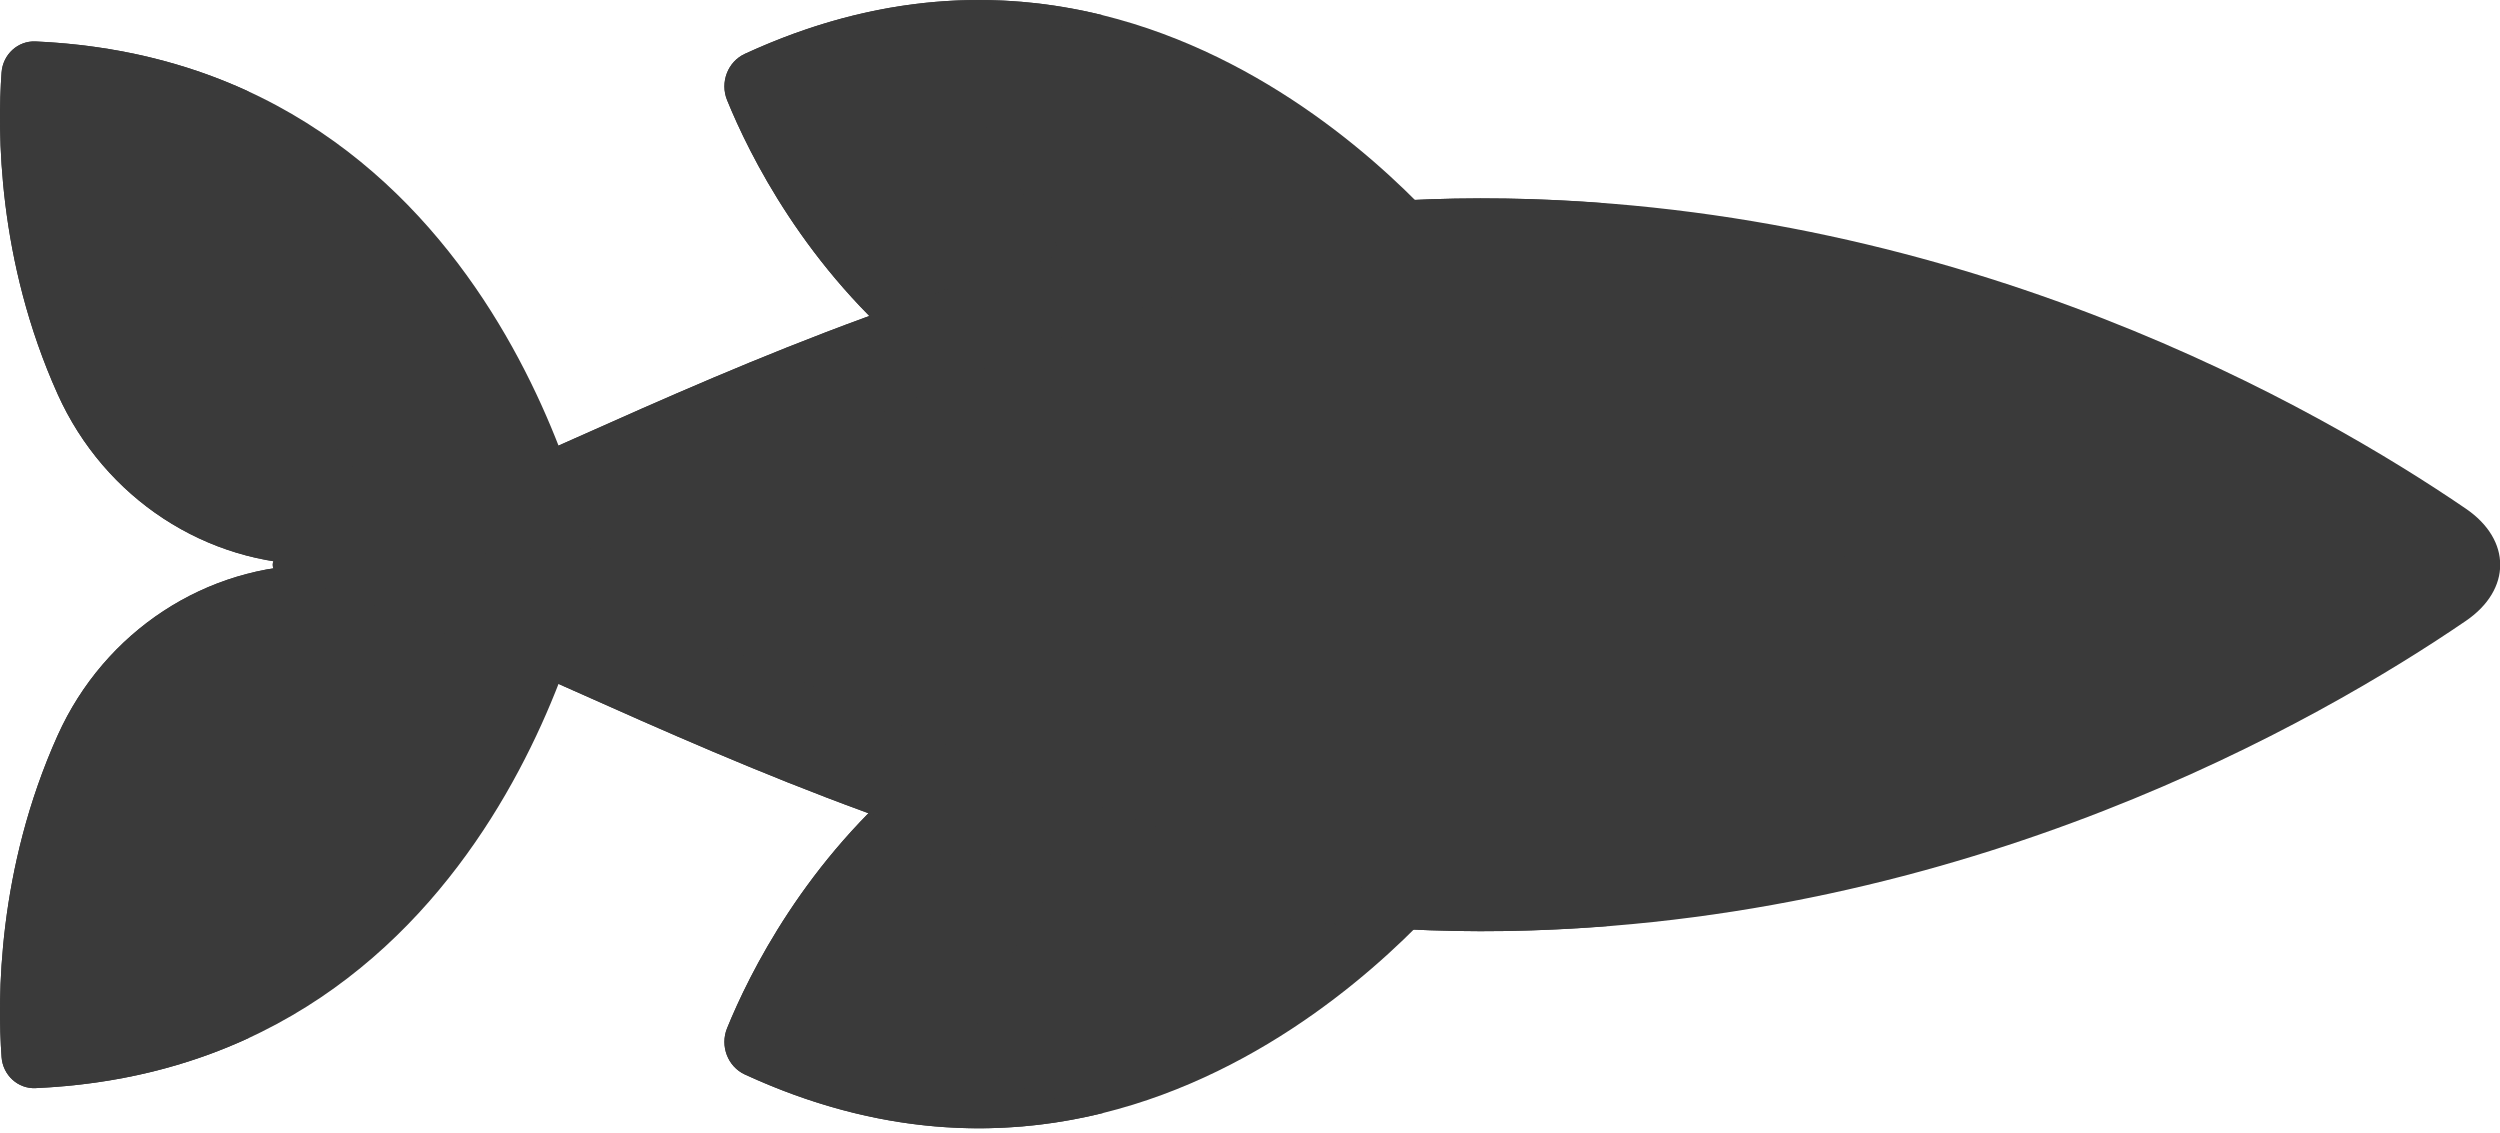
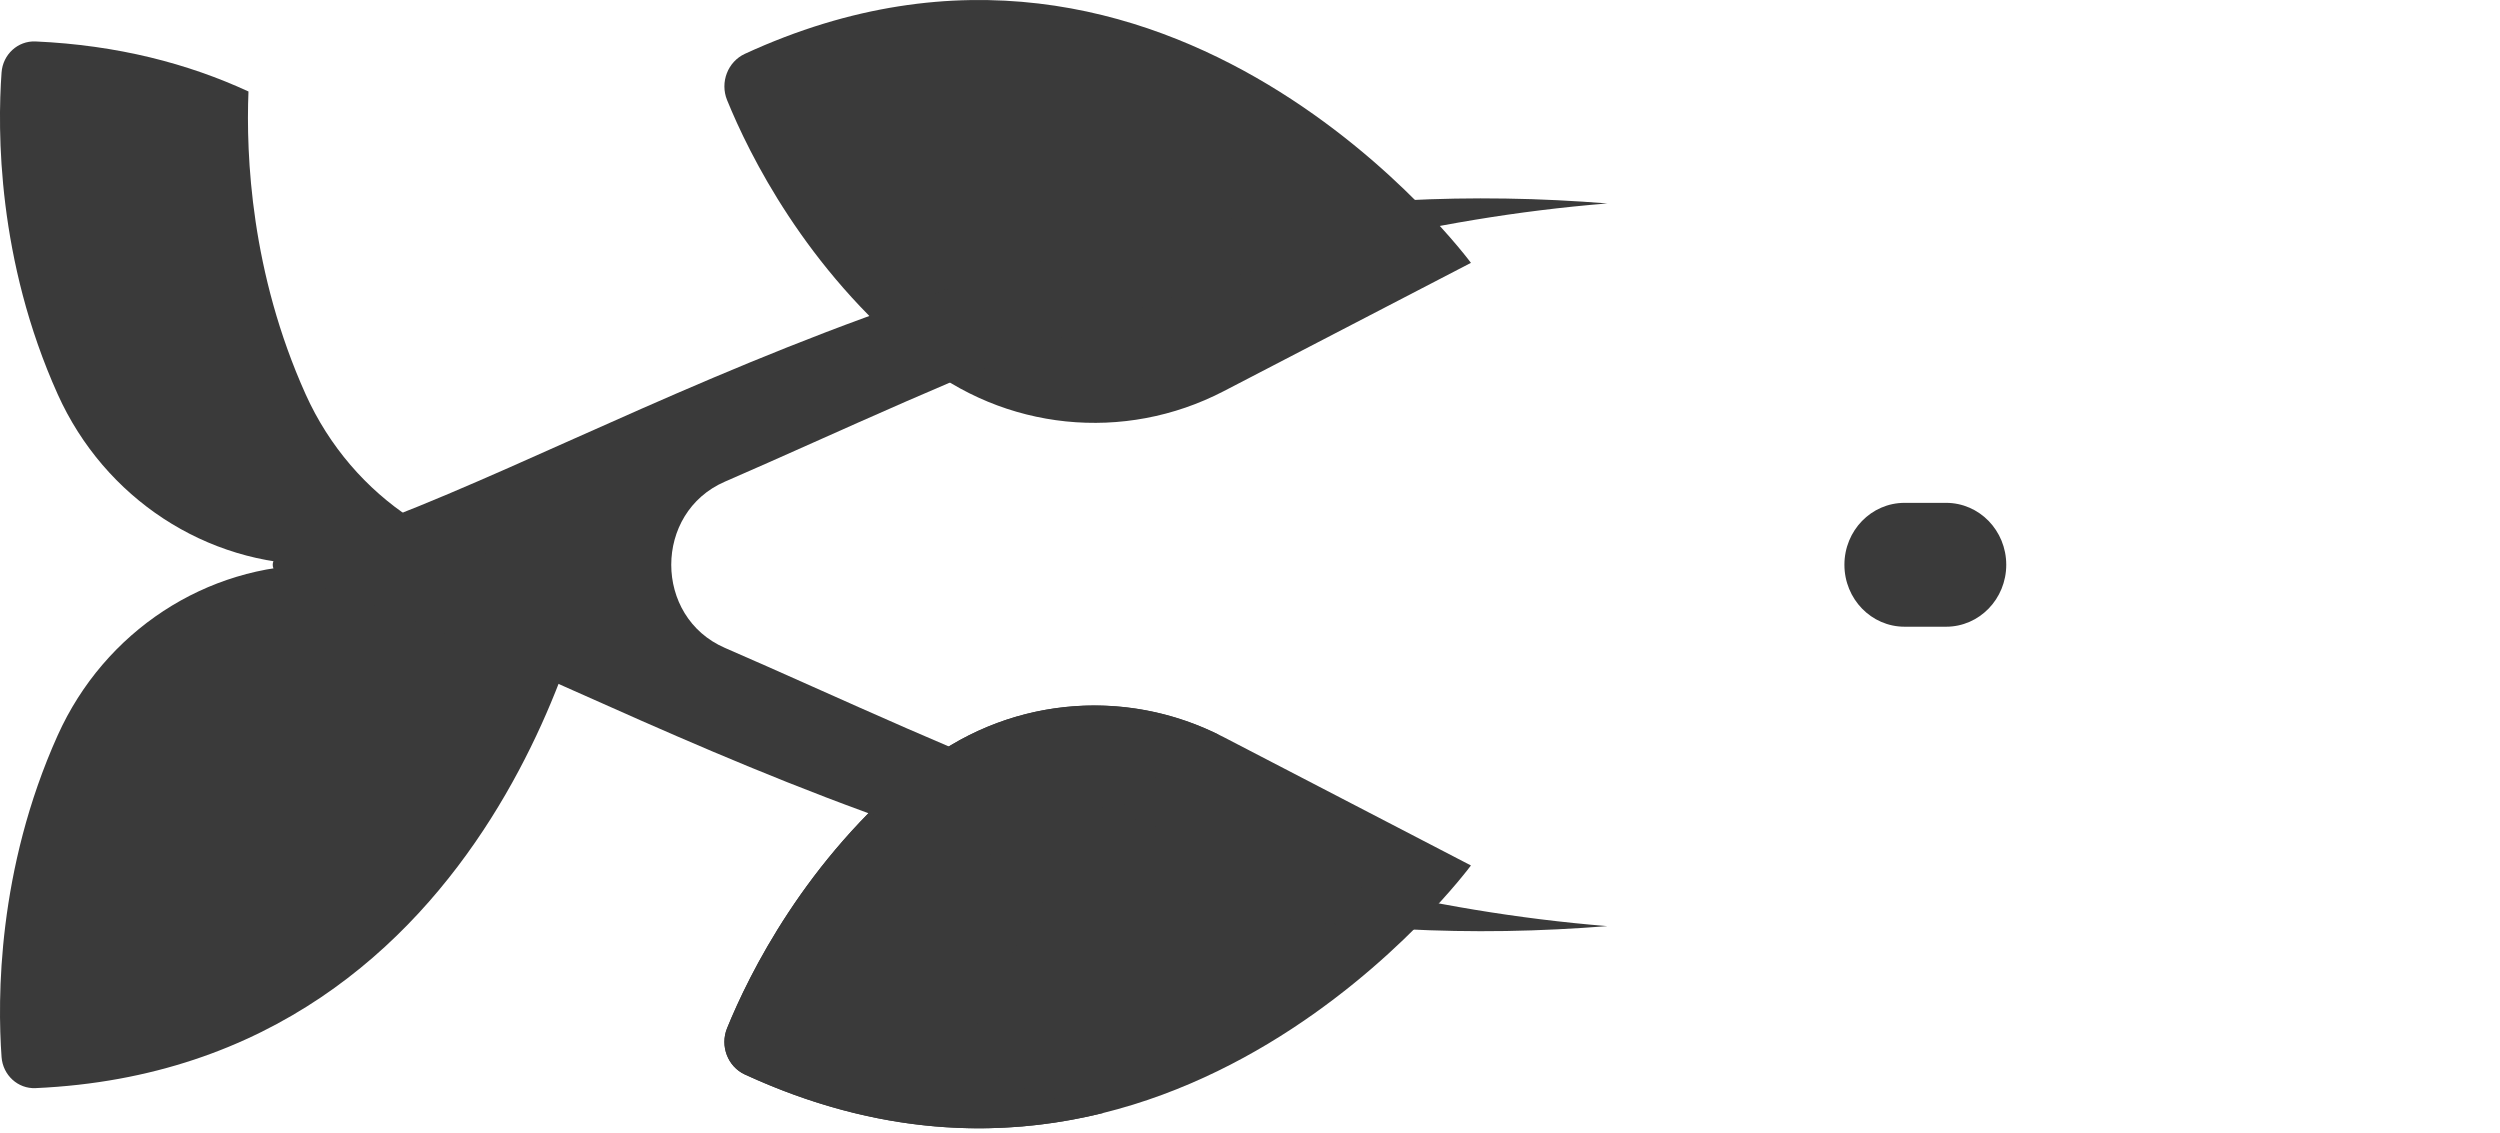
<svg xmlns="http://www.w3.org/2000/svg" fill="none" height="100%" overflow="visible" preserveAspectRatio="none" style="display: block;" viewBox="0 0 64 29" width="100%">
  <g id="Frame 114">
    <g id="Group">
      <path d="M37.656 22.156C37.656 22.156 30 32.542 19.068 27.507C18.631 27.305 18.428 26.778 18.613 26.323C19.181 24.928 20.624 22.011 23.479 19.683C25.715 17.86 28.78 17.548 31.326 18.87L37.656 22.156Z" fill="#3A3A3A" id="Vector" />
      <path d="M19.069 27.507C22.487 29.081 25.586 29.148 28.23 28.495C28.21 28.49 28.191 28.484 28.171 28.479C27.989 28.434 27.806 28.385 27.622 28.331C27.576 28.318 27.531 28.305 27.486 28.292C27.311 28.239 27.135 28.182 26.958 28.122C26.903 28.103 26.848 28.085 26.793 28.066C26.621 28.005 26.447 27.938 26.272 27.87C26.216 27.848 26.16 27.827 26.103 27.804C25.875 27.711 25.646 27.613 25.416 27.507C24.978 27.305 24.775 26.778 24.96 26.323C25.528 24.929 26.971 22.011 29.826 19.683C29.95 19.582 30.077 19.488 30.205 19.396C30.25 19.364 30.294 19.335 30.339 19.305C30.425 19.247 30.511 19.19 30.599 19.136C30.652 19.103 30.706 19.07 30.76 19.039C30.846 18.988 30.934 18.941 31.022 18.894C31.072 18.868 31.122 18.84 31.172 18.815C31.178 18.812 31.184 18.808 31.189 18.805C28.67 17.563 25.675 17.892 23.479 19.683C20.623 22.011 19.18 24.929 18.613 26.323C18.428 26.778 18.631 27.305 19.069 27.507Z" fill="#3A3A3A" id="Vector_2" />
      <path d="M37.656 6.729C37.656 6.729 30 -3.657 19.069 1.378C18.631 1.58 18.428 2.106 18.613 2.562C19.181 3.956 20.624 6.874 23.479 9.202C25.715 11.025 28.78 11.337 31.326 10.015L37.656 6.729Z" fill="#3A3A3A" id="Vector_3" />
-       <path d="M19.069 1.378C22.487 -0.197 25.586 -0.263 28.23 0.389C28.21 0.394 28.191 0.4 28.171 0.405C27.989 0.451 27.806 0.5 27.622 0.553C27.576 0.566 27.531 0.579 27.486 0.593C27.311 0.645 27.135 0.703 26.958 0.763C26.903 0.782 26.848 0.799 26.793 0.819C26.621 0.88 26.447 0.946 26.272 1.015C26.216 1.037 26.16 1.057 26.103 1.08C25.875 1.173 25.646 1.271 25.416 1.378C24.978 1.579 24.775 2.106 24.96 2.561C25.528 3.956 26.971 6.874 29.826 9.201C29.95 9.302 30.077 9.397 30.205 9.489C30.25 9.52 30.294 9.55 30.339 9.58C30.425 9.638 30.511 9.694 30.599 9.748C30.652 9.782 30.706 9.814 30.76 9.846C30.846 9.896 30.934 9.944 31.022 9.99C31.072 10.017 31.122 10.045 31.172 10.07C31.178 10.073 31.184 10.076 31.189 10.079C28.67 11.321 25.675 10.992 23.479 9.201C20.623 6.874 19.18 3.956 18.613 2.561C18.428 2.106 18.631 1.579 19.069 1.378Z" fill="#3A3A3A" id="Vector_4" />
    </g>
-     <path d="M0.04 27.061C0.073 27.524 0.459 27.876 0.909 27.856C3.011 27.762 4.814 27.289 6.361 26.575C6.295 24.93 6.425 21.932 7.825 18.822C9.025 16.158 11.625 14.458 14.477 14.458L8.13 14.458C5.278 14.458 2.678 16.158 1.478 18.822C-0.072 22.266 -0.067 25.578 0.04 27.061Z" fill="#3A3A3A" id="Vector_5" />
    <path d="M15.219 14.459C15.219 14.459 12.916 27.319 0.909 27.856C0.459 27.876 0.074 27.524 0.04 27.061C-0.066 25.578 -0.072 22.266 1.478 18.822C2.678 16.158 5.278 14.459 8.13 14.459L15.219 14.459Z" fill="#3A3A3A" id="Vector_6" />
-     <path d="M7.324 14.788C6.867 14.672 6.867 14.245 7.324 14.129C13.974 12.438 24.492 4.861 38.552 5.083C50.334 5.268 59.349 10.443 63.127 13.023C64.298 13.823 64.298 15.094 63.127 15.894C59.349 18.474 50.333 23.648 38.552 23.834C24.493 24.055 13.974 16.477 7.324 14.788Z" fill="#3A3A3A" id="Vector_7" />
    <path d="M7.325 14.788C13.974 16.477 24.493 24.055 38.552 23.834C39.434 23.82 40.299 23.775 41.149 23.709C31.876 22.958 24.309 19.077 18.558 16.586C16.726 15.792 16.726 13.124 18.558 12.33C24.308 9.838 31.876 5.958 41.148 5.208C40.299 5.141 39.434 5.096 38.553 5.083C24.493 4.861 13.974 12.438 7.325 14.129C6.867 14.245 6.867 14.672 7.325 14.788Z" fill="#3A3A3A" id="Vector_8" />
    <path d="M48.757 16.044L49.82 16.044C50.671 16.044 51.36 15.334 51.36 14.458C51.36 13.582 50.671 12.873 49.82 12.873L48.757 12.873C47.906 12.873 47.217 13.582 47.217 14.458C47.217 15.334 47.906 16.044 48.757 16.044Z" fill="#3A3A3A" id="Vector_9" />
-     <path d="M15.219 14.458C15.219 14.458 12.916 1.598 0.909 1.061C0.459 1.041 0.074 1.393 0.04 1.856C-0.066 3.339 -0.072 6.651 1.478 10.095C2.678 12.759 5.278 14.458 8.13 14.458L15.219 14.458Z" fill="#3A3A3A" id="Vector_10" />
    <path d="M1.478 10.095C2.678 12.759 5.278 14.458 8.13 14.458L14.477 14.458C11.625 14.458 9.025 12.759 7.825 10.095C6.425 6.985 6.295 3.987 6.361 2.342C4.814 1.628 3.011 1.155 0.909 1.061C0.458 1.041 0.073 1.393 0.04 1.856C-0.067 3.339 -0.072 6.651 1.478 10.095Z" fill="#3A3A3A" id="Vector_11" />
  </g>
</svg>